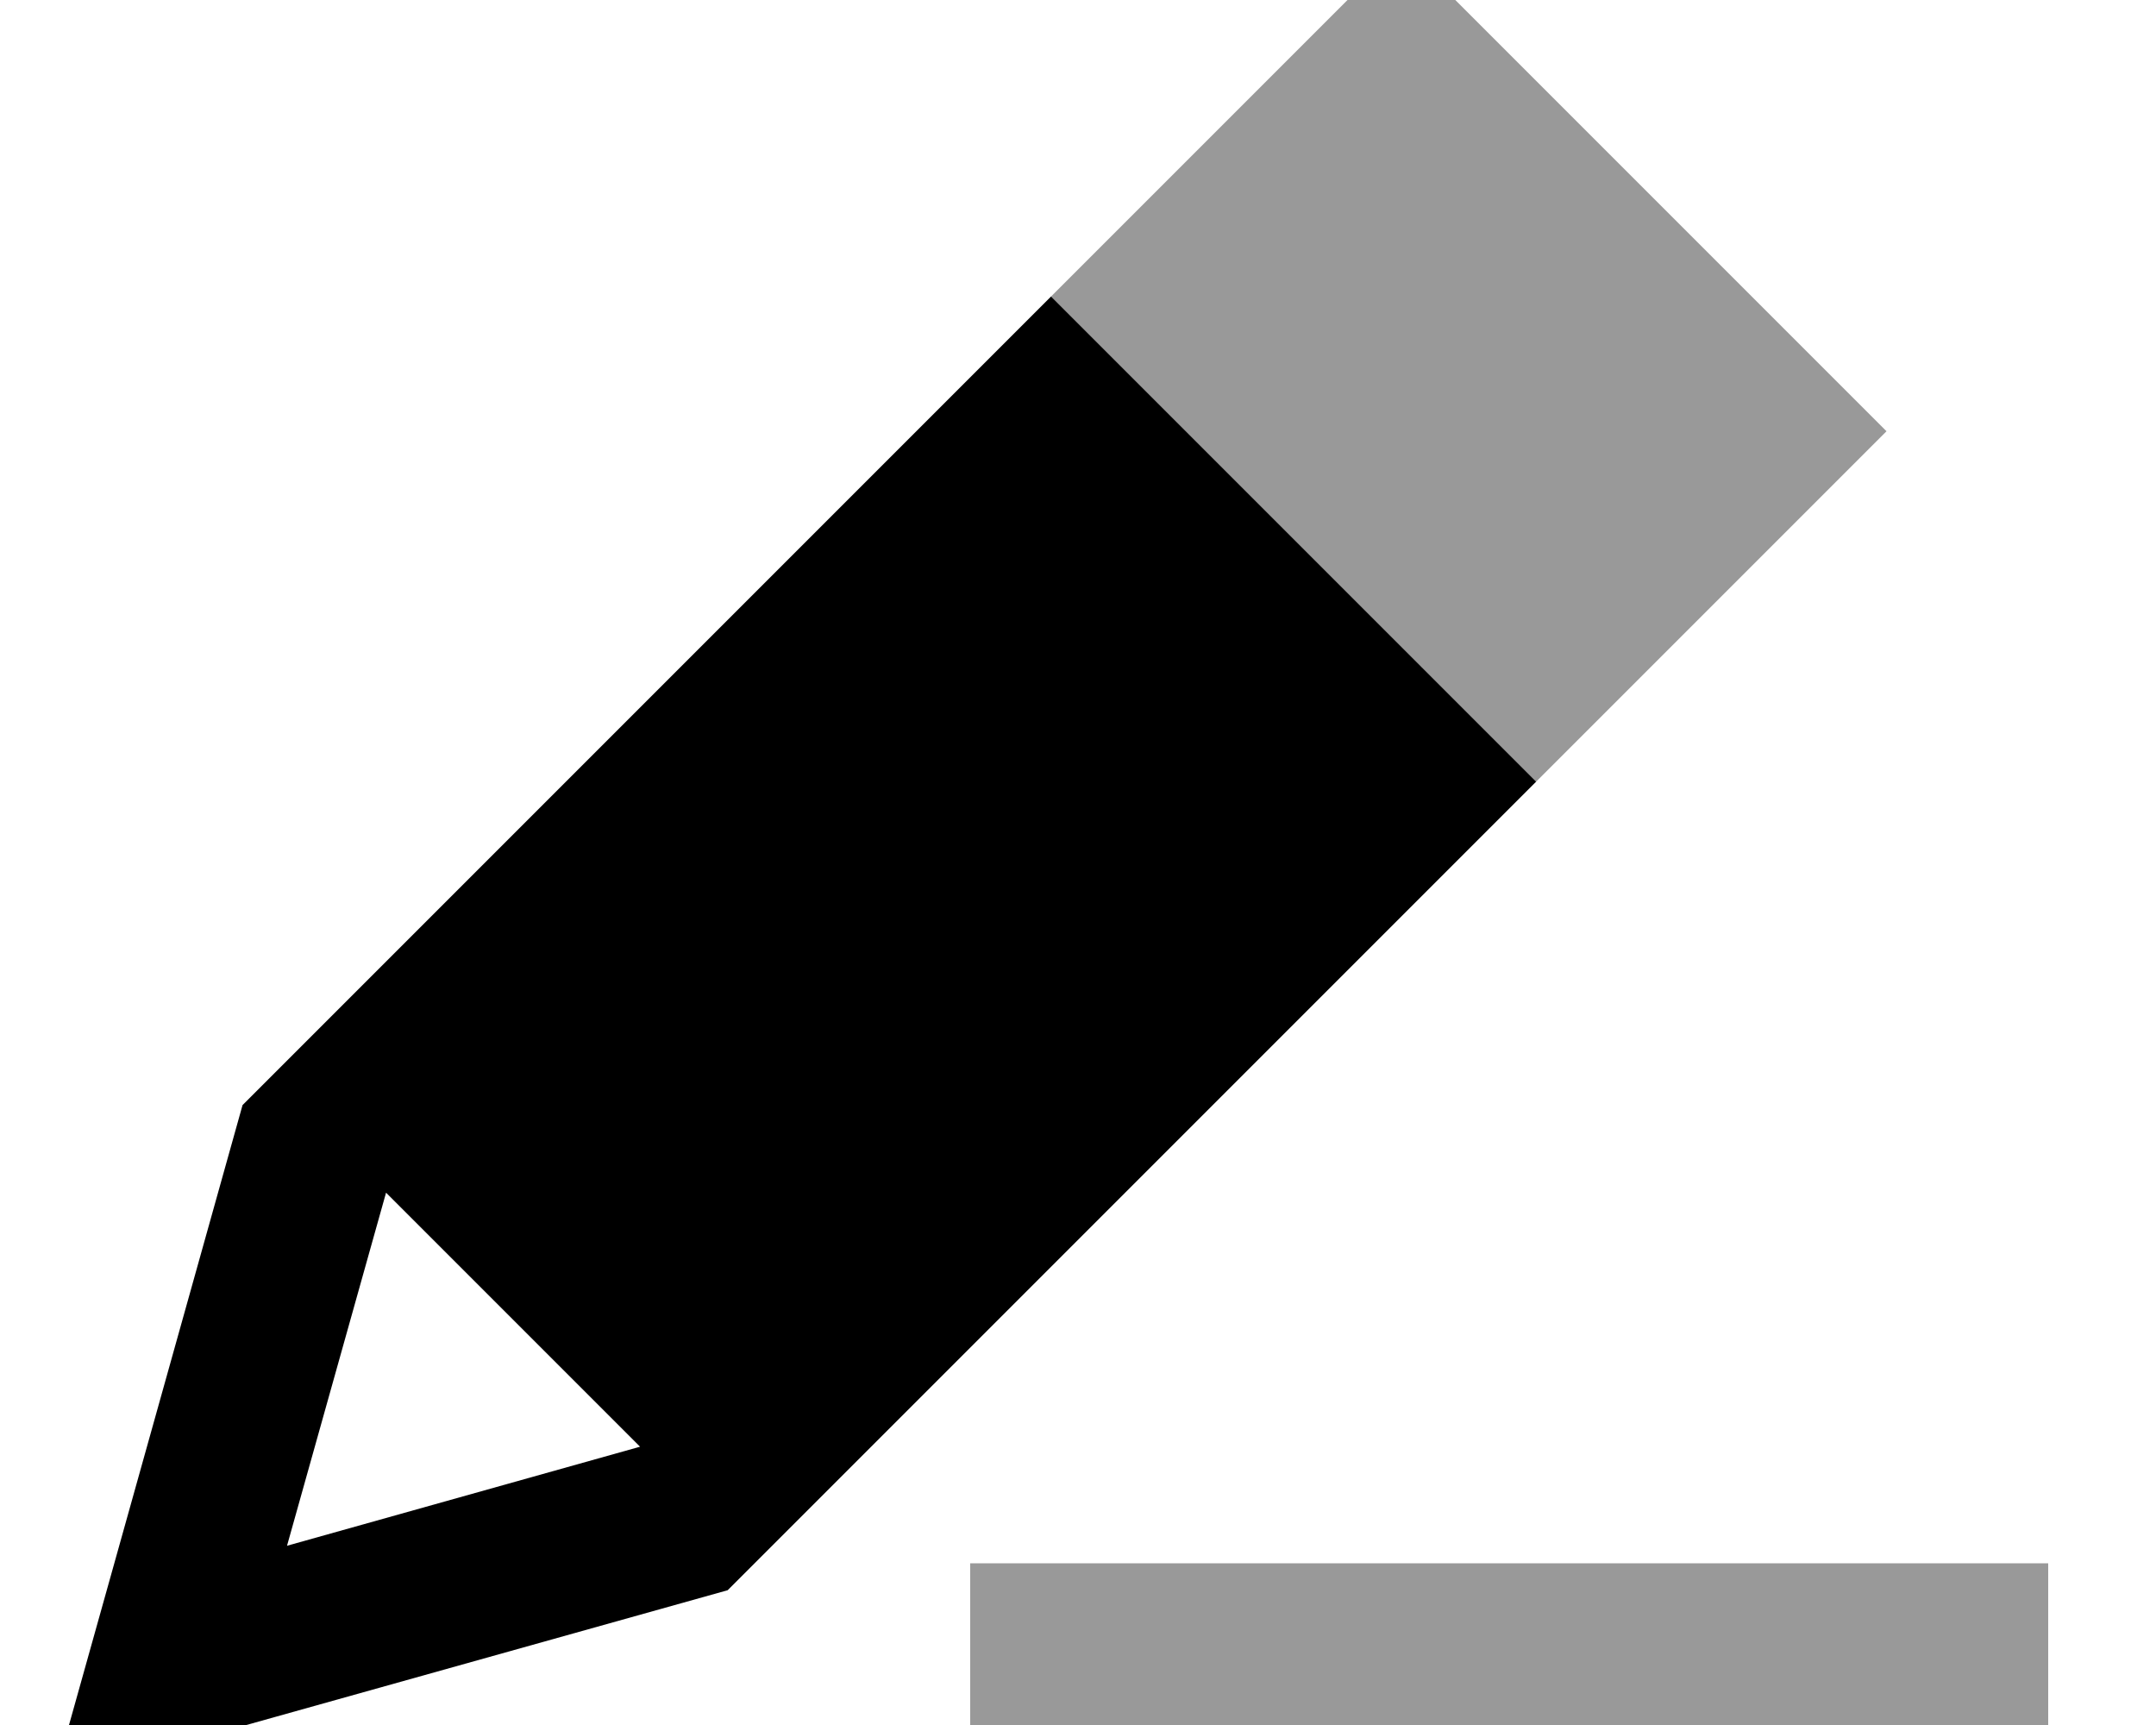
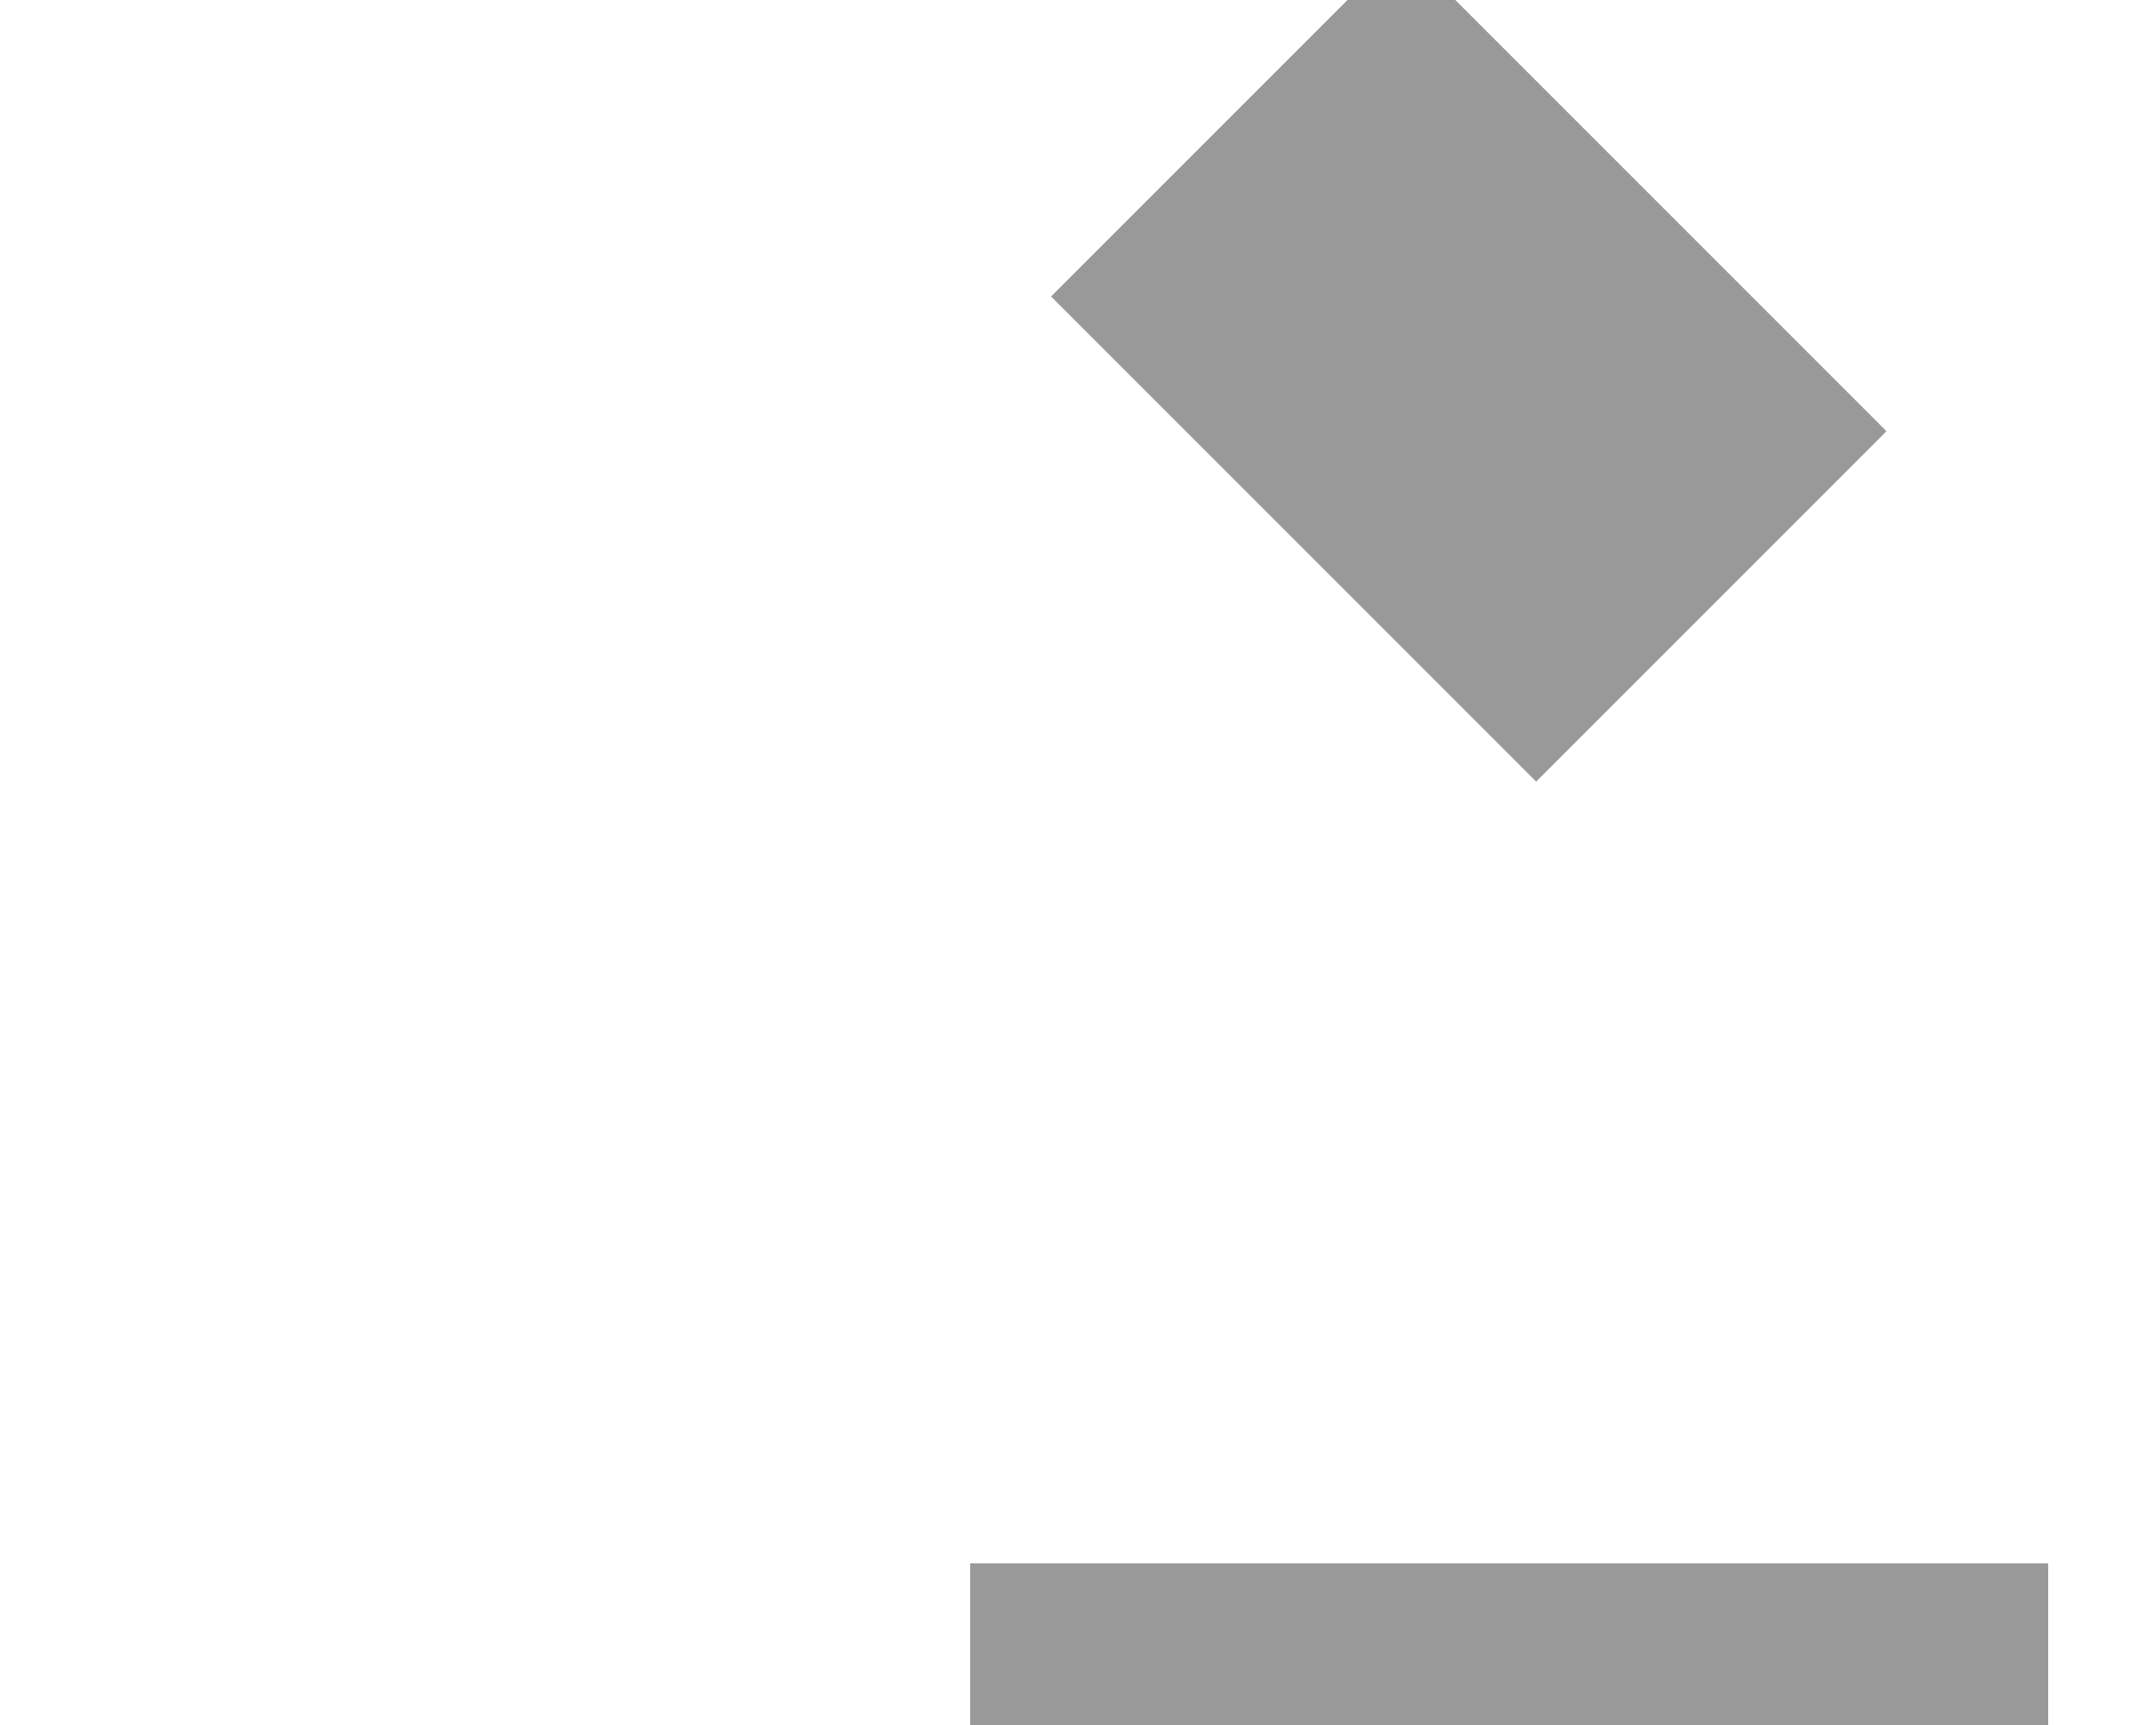
<svg xmlns="http://www.w3.org/2000/svg" viewBox="0 0 640 512">
  <path style="fill:currentColor;opacity:.4" d="M288 464l0 48 320 0 0-48-320 0zM312 88c15.6 15.6 52.3 52.3 110.1 110.1L456 232 560 128 416-16 312 88z" />
-   <path style="fill:currentColor;opacity:1" d="M16 528c5.8-20.7 24.5-87.4 56-200L278.1 121.9 312 88c15.6 15.6 52.3 52.3 110.1 110.1L456 232 216 472C103.4 503.5 36.8 522.2 16 528zm174-98.6L114.6 354 85.2 458.8 190 429.4z" />
</svg>